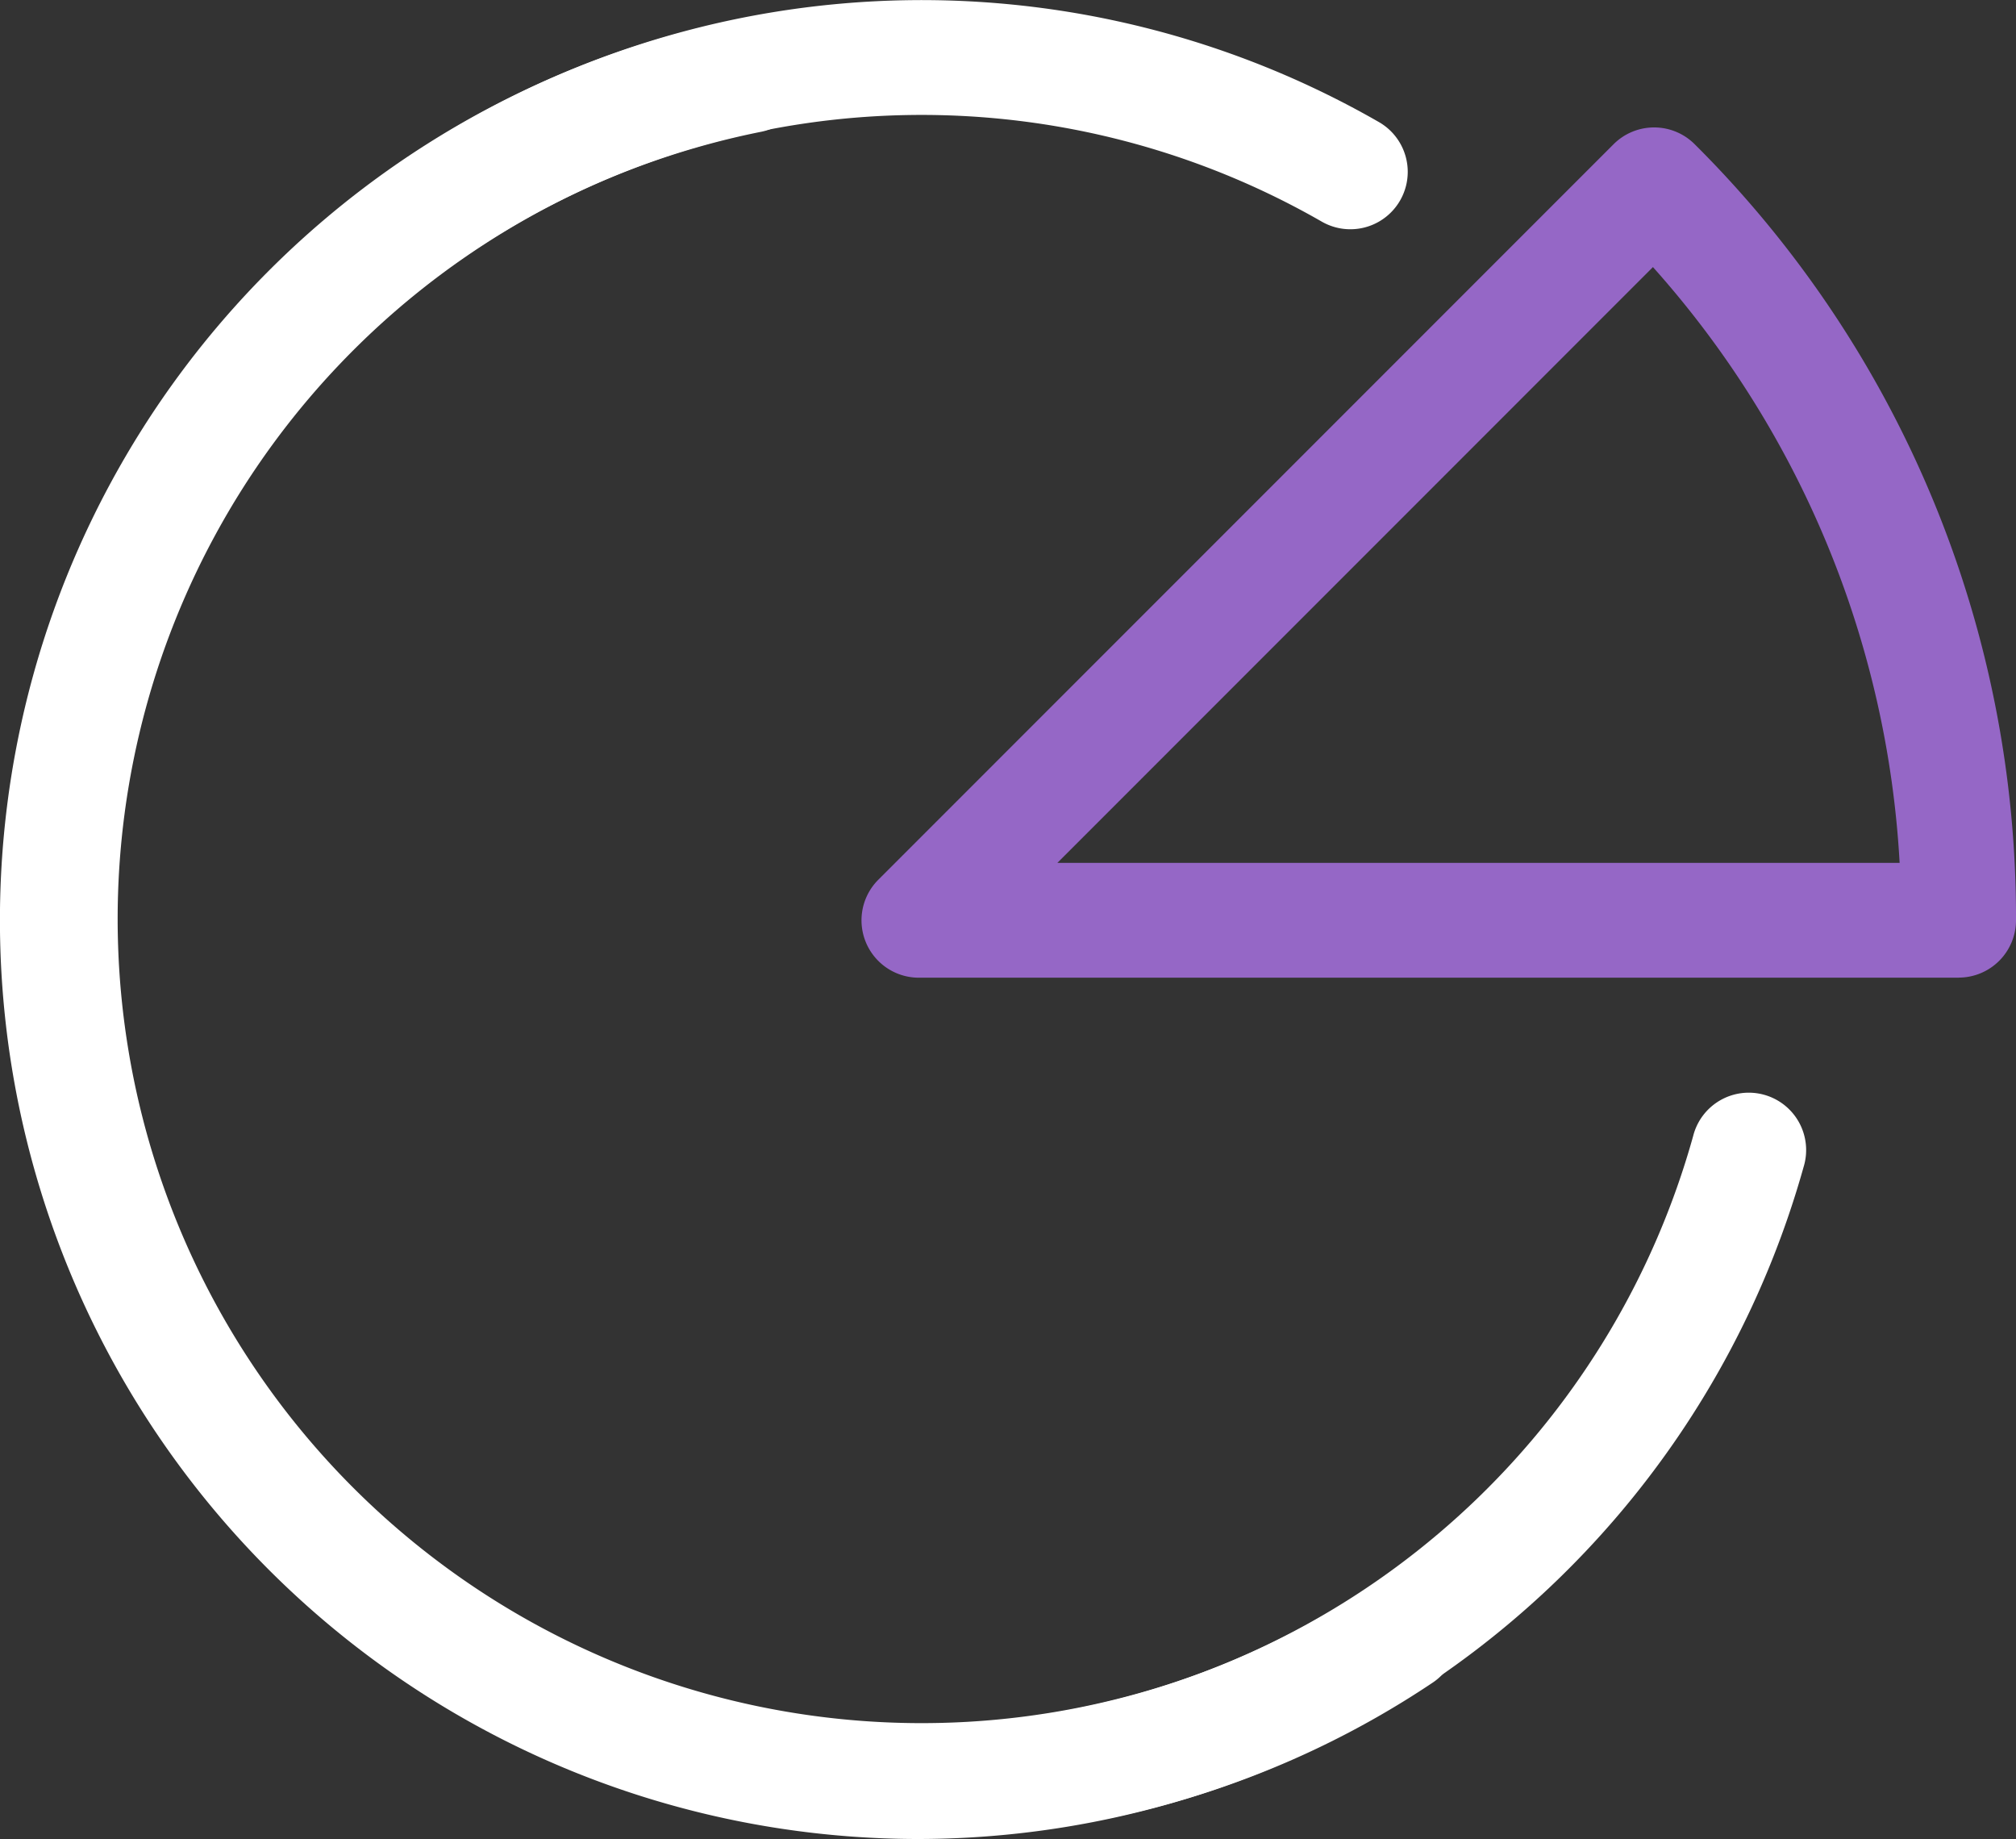
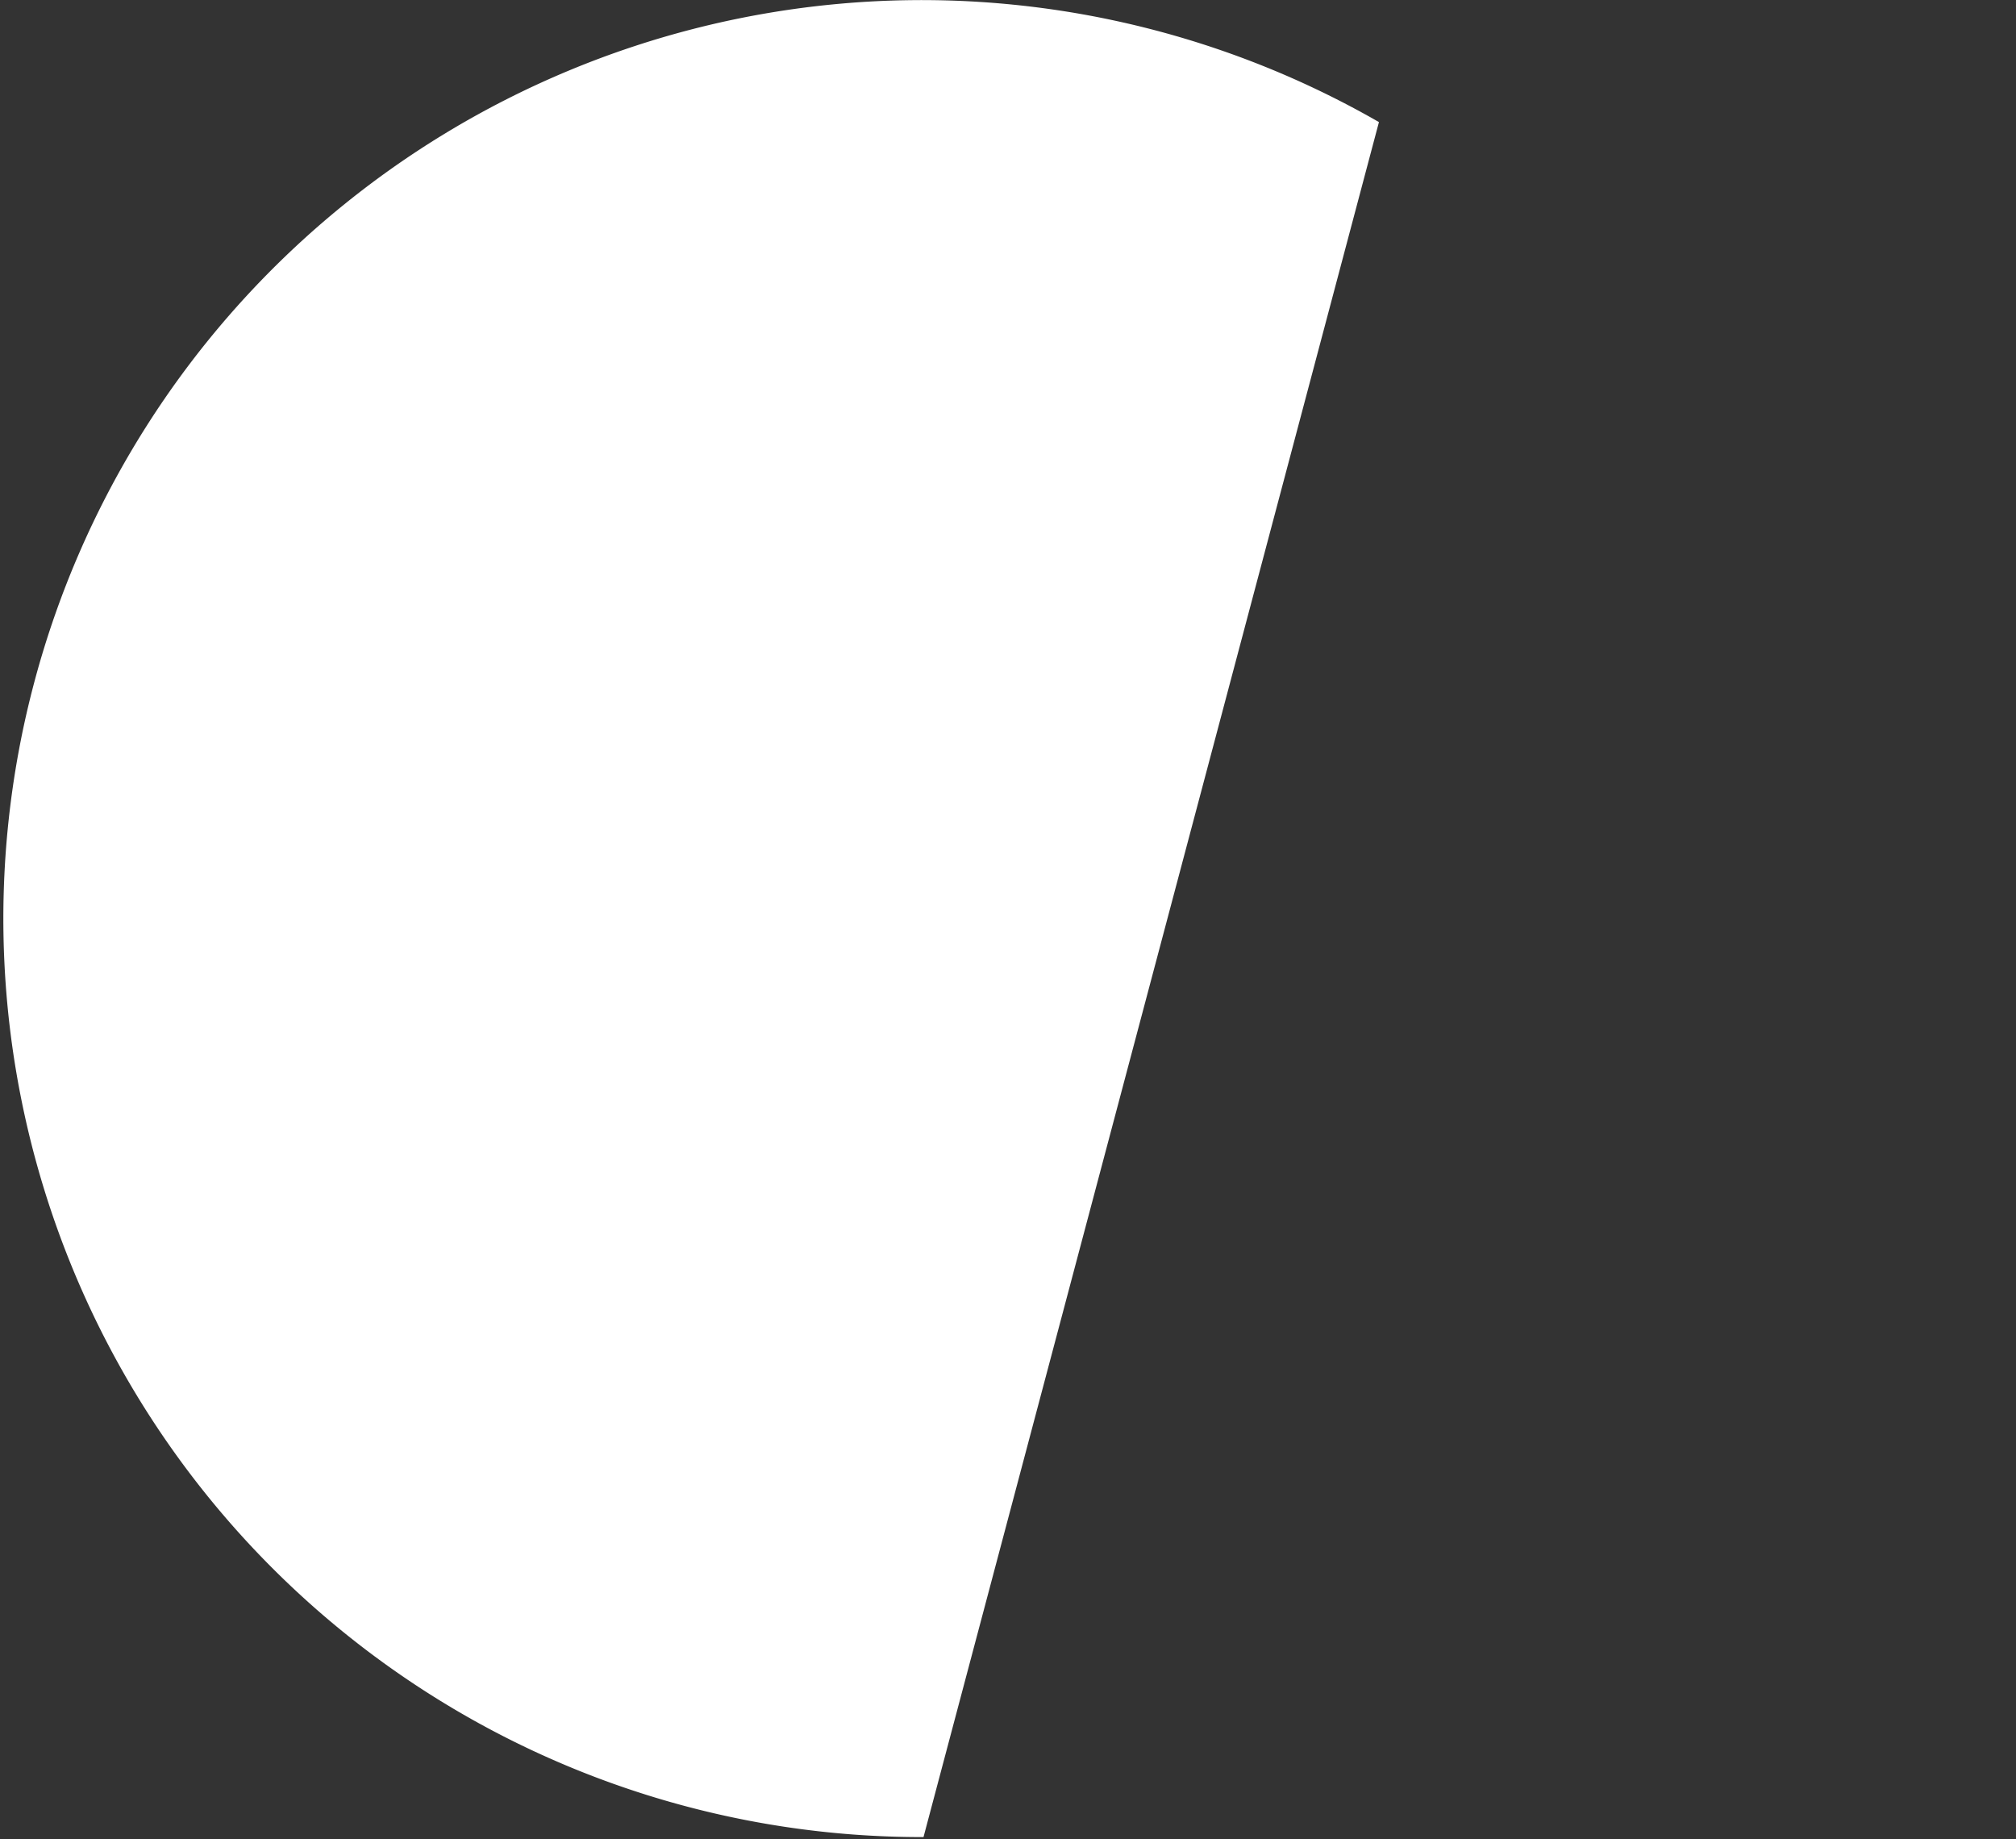
<svg xmlns="http://www.w3.org/2000/svg" id="Group_527" data-name="Group 527" width="22" height="20.065" viewBox="0 0 22 20.065">
  <rect x="0" y="0" width="22" height="20.065" fill="#333333" stroke="none" />
  <defs>
    <clipPath id="clip-path">
      <rect id="Rectangle_229" data-name="Rectangle 229" width="22" height="20.065" fill="none" />
    </clipPath>
  </defs>
  <g id="Group_526" data-name="Group 526" transform="translate(0 0)" clip-path="url(#clip-path)">
-     <path id="Path_2248" data-name="Path 2248" d="M10.026,20.342H9.994A10.024,10.024,0,0,1,8.062.488a.626.626,0,0,1,.244,1.228A8.772,8.772,0,1,0,18.478,12.672a.626.626,0,1,1,1.206.335,10.045,10.045,0,0,1-9.658,7.335" transform="translate(-0.001 -0.278)" fill="#fff" />
-     <path id="Path_2249" data-name="Path 2249" d="M10.13,20.043A10.021,10.021,0,1,1,15.1,1.332a.626.626,0,0,1-.624,1.086,8.773,8.773,0,1,0,.512,14.9.626.626,0,1,1,.7,1.039,9.961,9.961,0,0,1-5.561,1.686" transform="translate(-0.052 0)" fill="#fff" />
-     <path id="Path_2250" data-name="Path 2250" d="M34.5,12.609H23.155a.626.626,0,0,1-.443-1.069l8.023-8.024a.626.626,0,0,1,.886,0,11.893,11.893,0,0,1,3.506,8.466.626.626,0,0,1-.626.626m-9.835-1.252h9.191a10.631,10.631,0,0,0-2.692-6.5Z" transform="translate(-13.127 -1.942)" fill="#9567c6" />
+     <path id="Path_2249" data-name="Path 2249" d="M10.13,20.043A10.021,10.021,0,1,1,15.1,1.332" transform="translate(-0.052 0)" fill="#fff" />
  </g>
</svg>